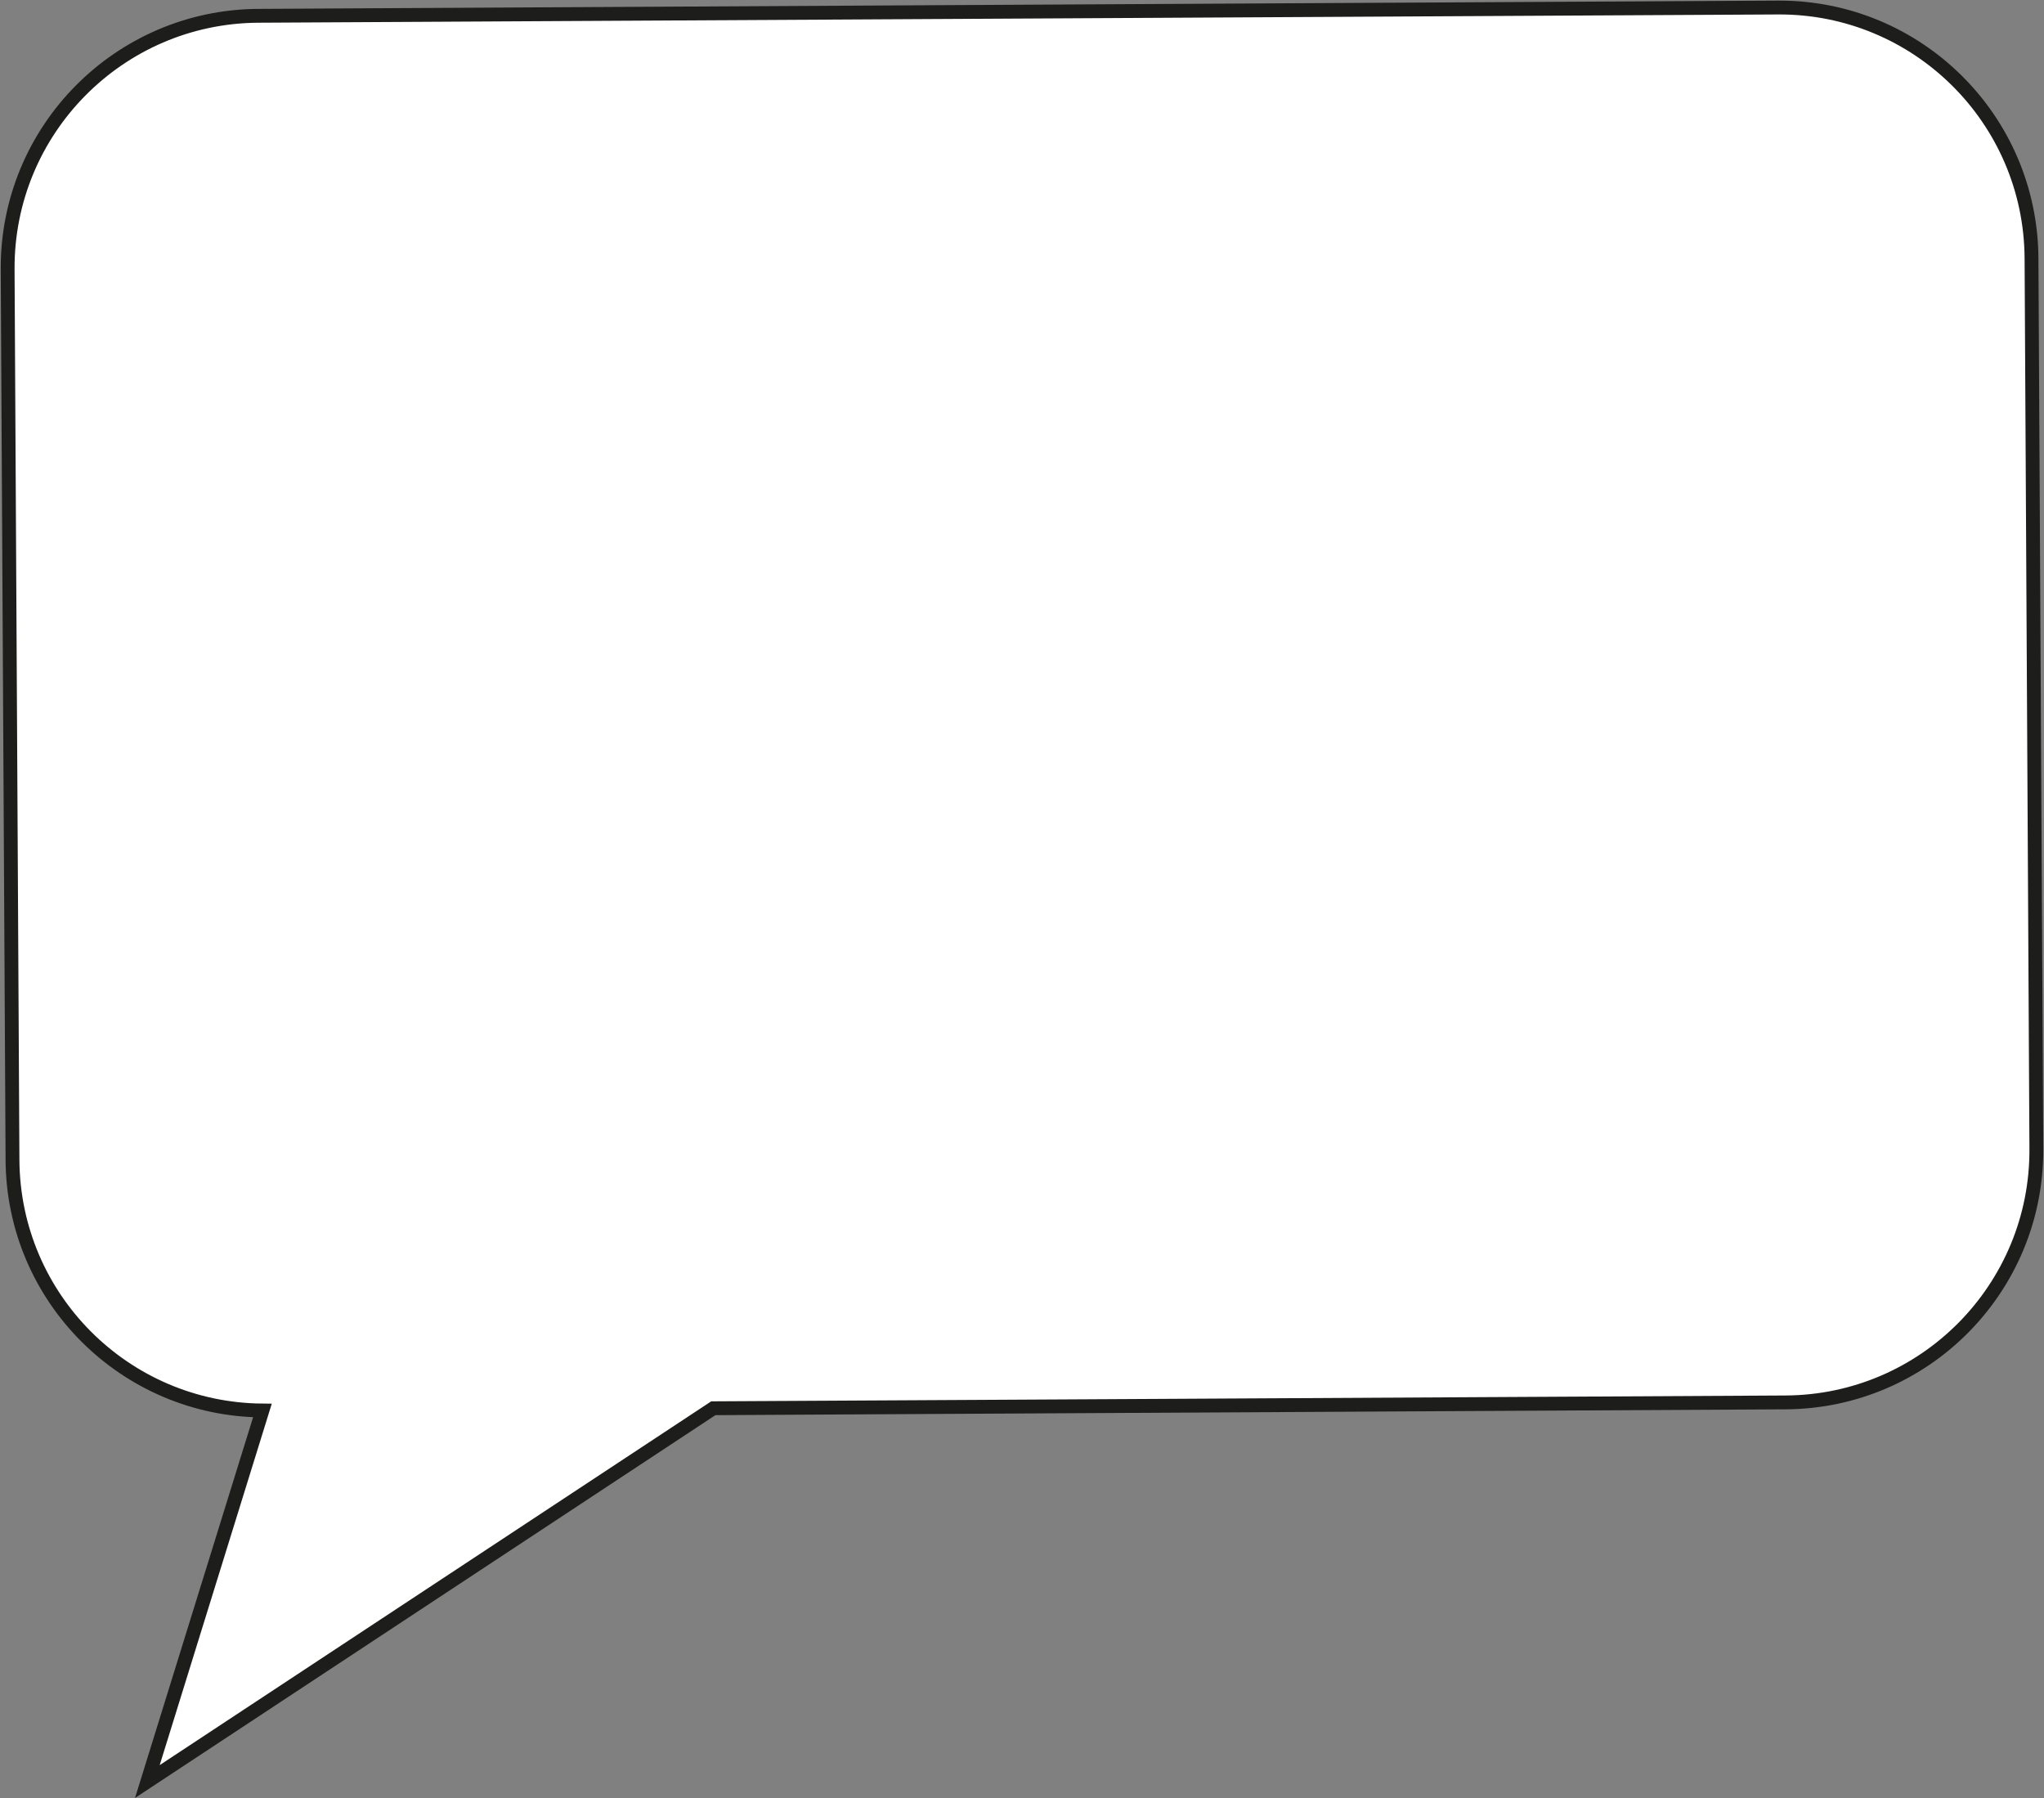
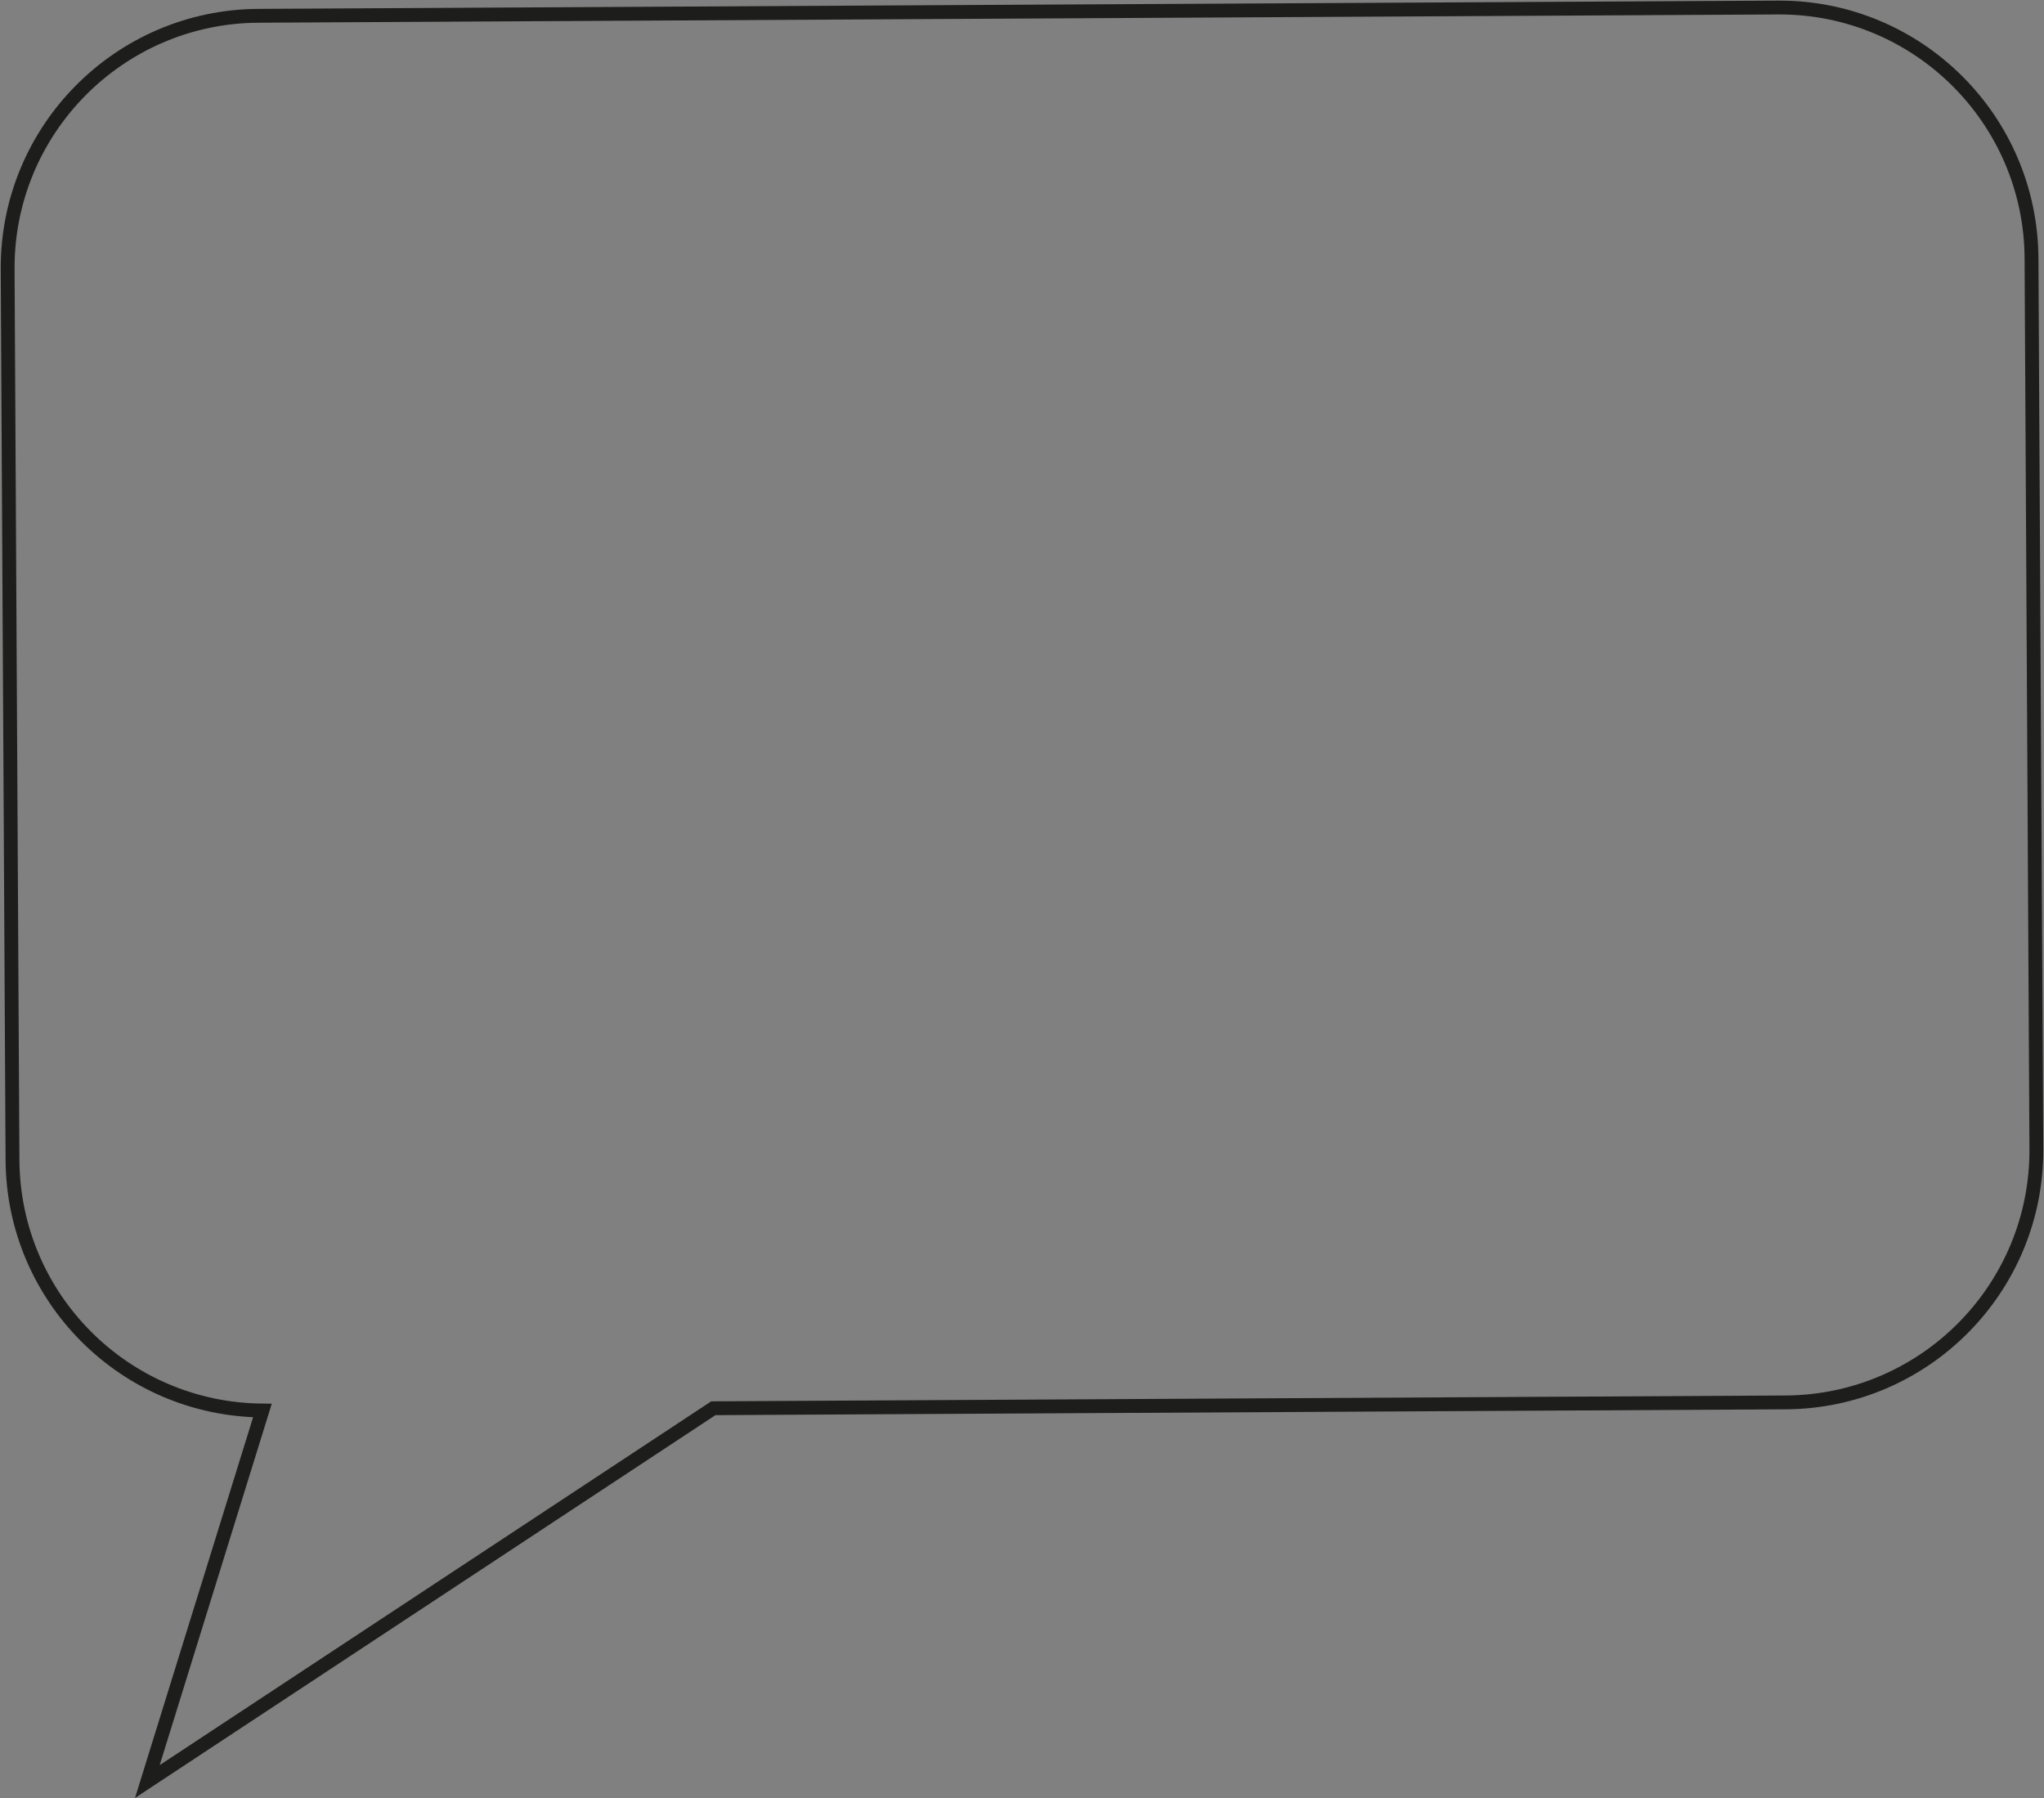
<svg xmlns="http://www.w3.org/2000/svg" height="389.9" preserveAspectRatio="xMidYMid meet" version="1.0" viewBox="28.4 63.5 443.2 389.9" width="443.2" zoomAndPan="magnify">
  <rect x="28.4" y="63.5" width="443.2" height="389.9" fill="#808080" stroke="none" />
  <g>
    <g id="change1_1">
-       <path d="M 468.891 119.5 C 468.723 89.309 444.117 64.969 413.926 65.133 L 84.43 66.926 C 54.238 67.09 29.895 91.699 30.059 121.891 L 31.109 314.992 C 31.277 344.922 55.469 369.07 85.301 369.324 L 60.352 449.77 L 183.07 368.832 L 415.57 367.566 C 445.762 367.402 470.105 342.793 469.941 312.602 L 468.891 119.5" fill="#fff" />
-     </g>
+       </g>
    <path d="M 4688.906 3805 C 4687.227 4106.914 4441.172 4350.312 4139.258 4348.672 L 844.297 4330.742 C 542.383 4329.102 298.945 4083.008 300.586 3781.094 L 311.094 1850.078 C 312.773 1550.781 554.688 1309.297 853.008 1306.758 L 603.516 502.305 L 1830.703 1311.68 L 4155.703 1324.336 C 4457.617 1325.977 4701.055 1572.07 4699.414 1873.984 Z M 4688.906 3805" fill="none" stroke="#1d1d1b" stroke-miterlimit="10" stroke-width="30" transform="matrix(.1 0 0 -.1 0 500)" />
  </g>
</svg>